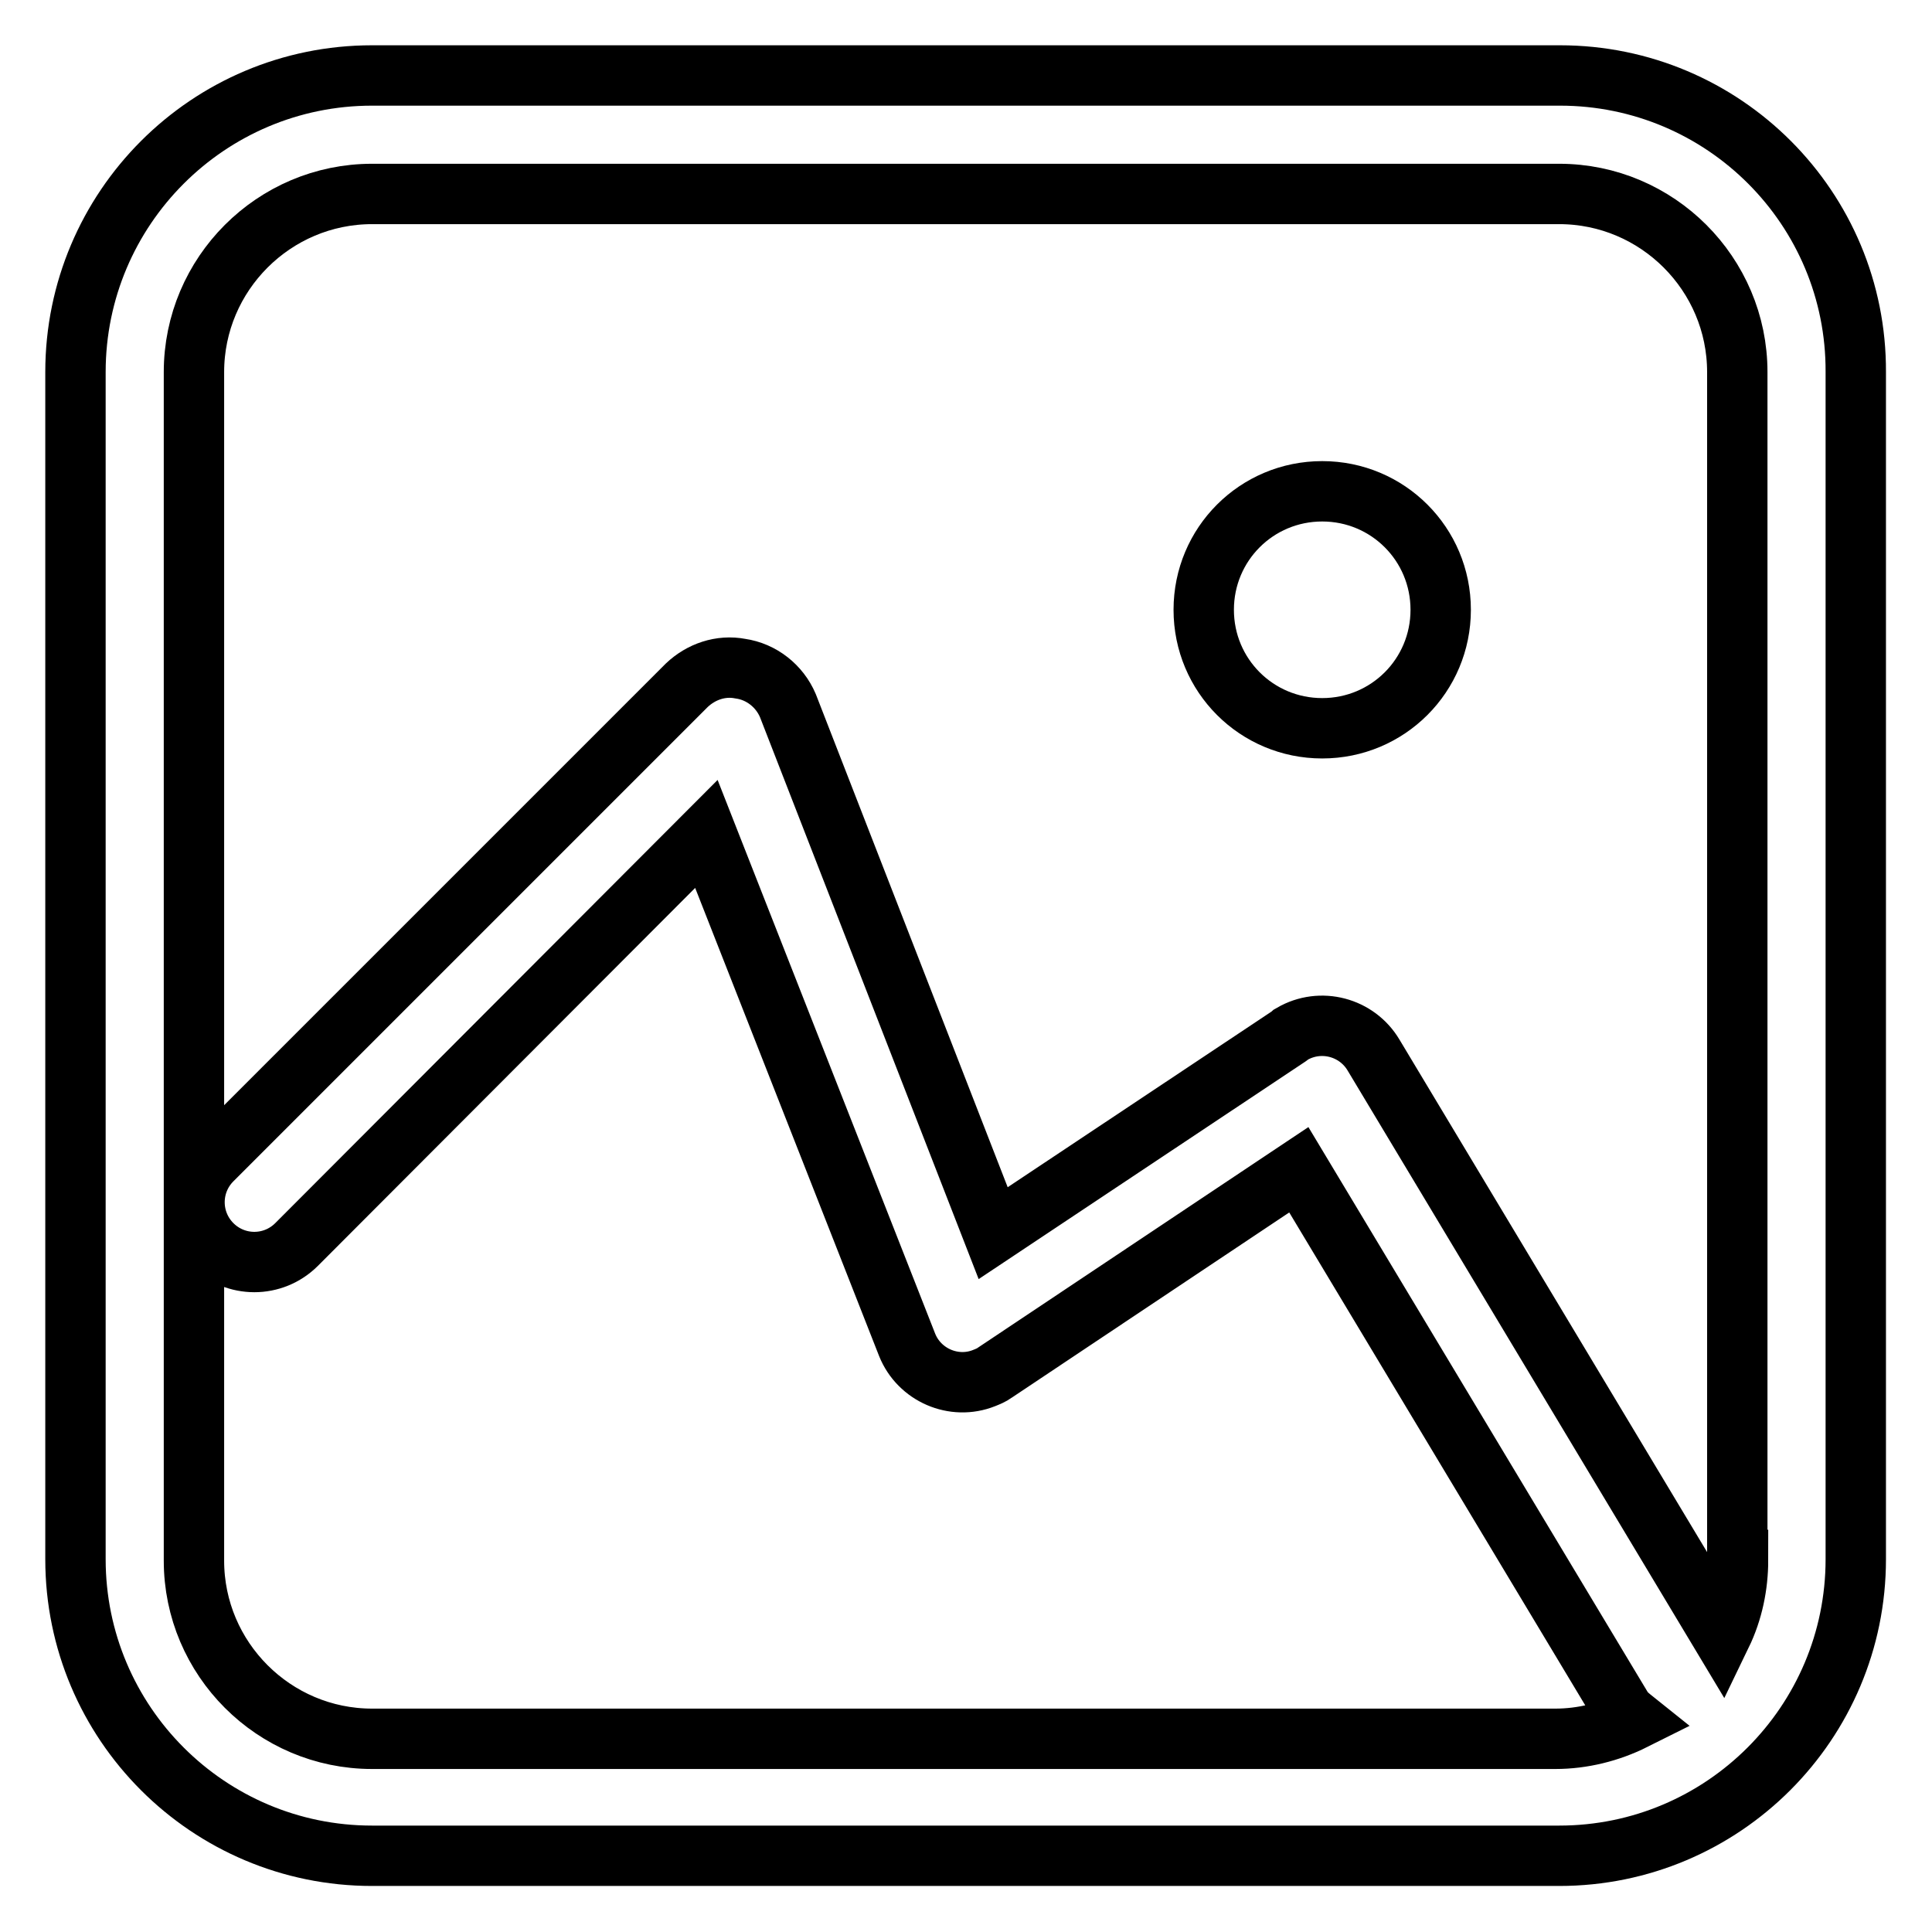
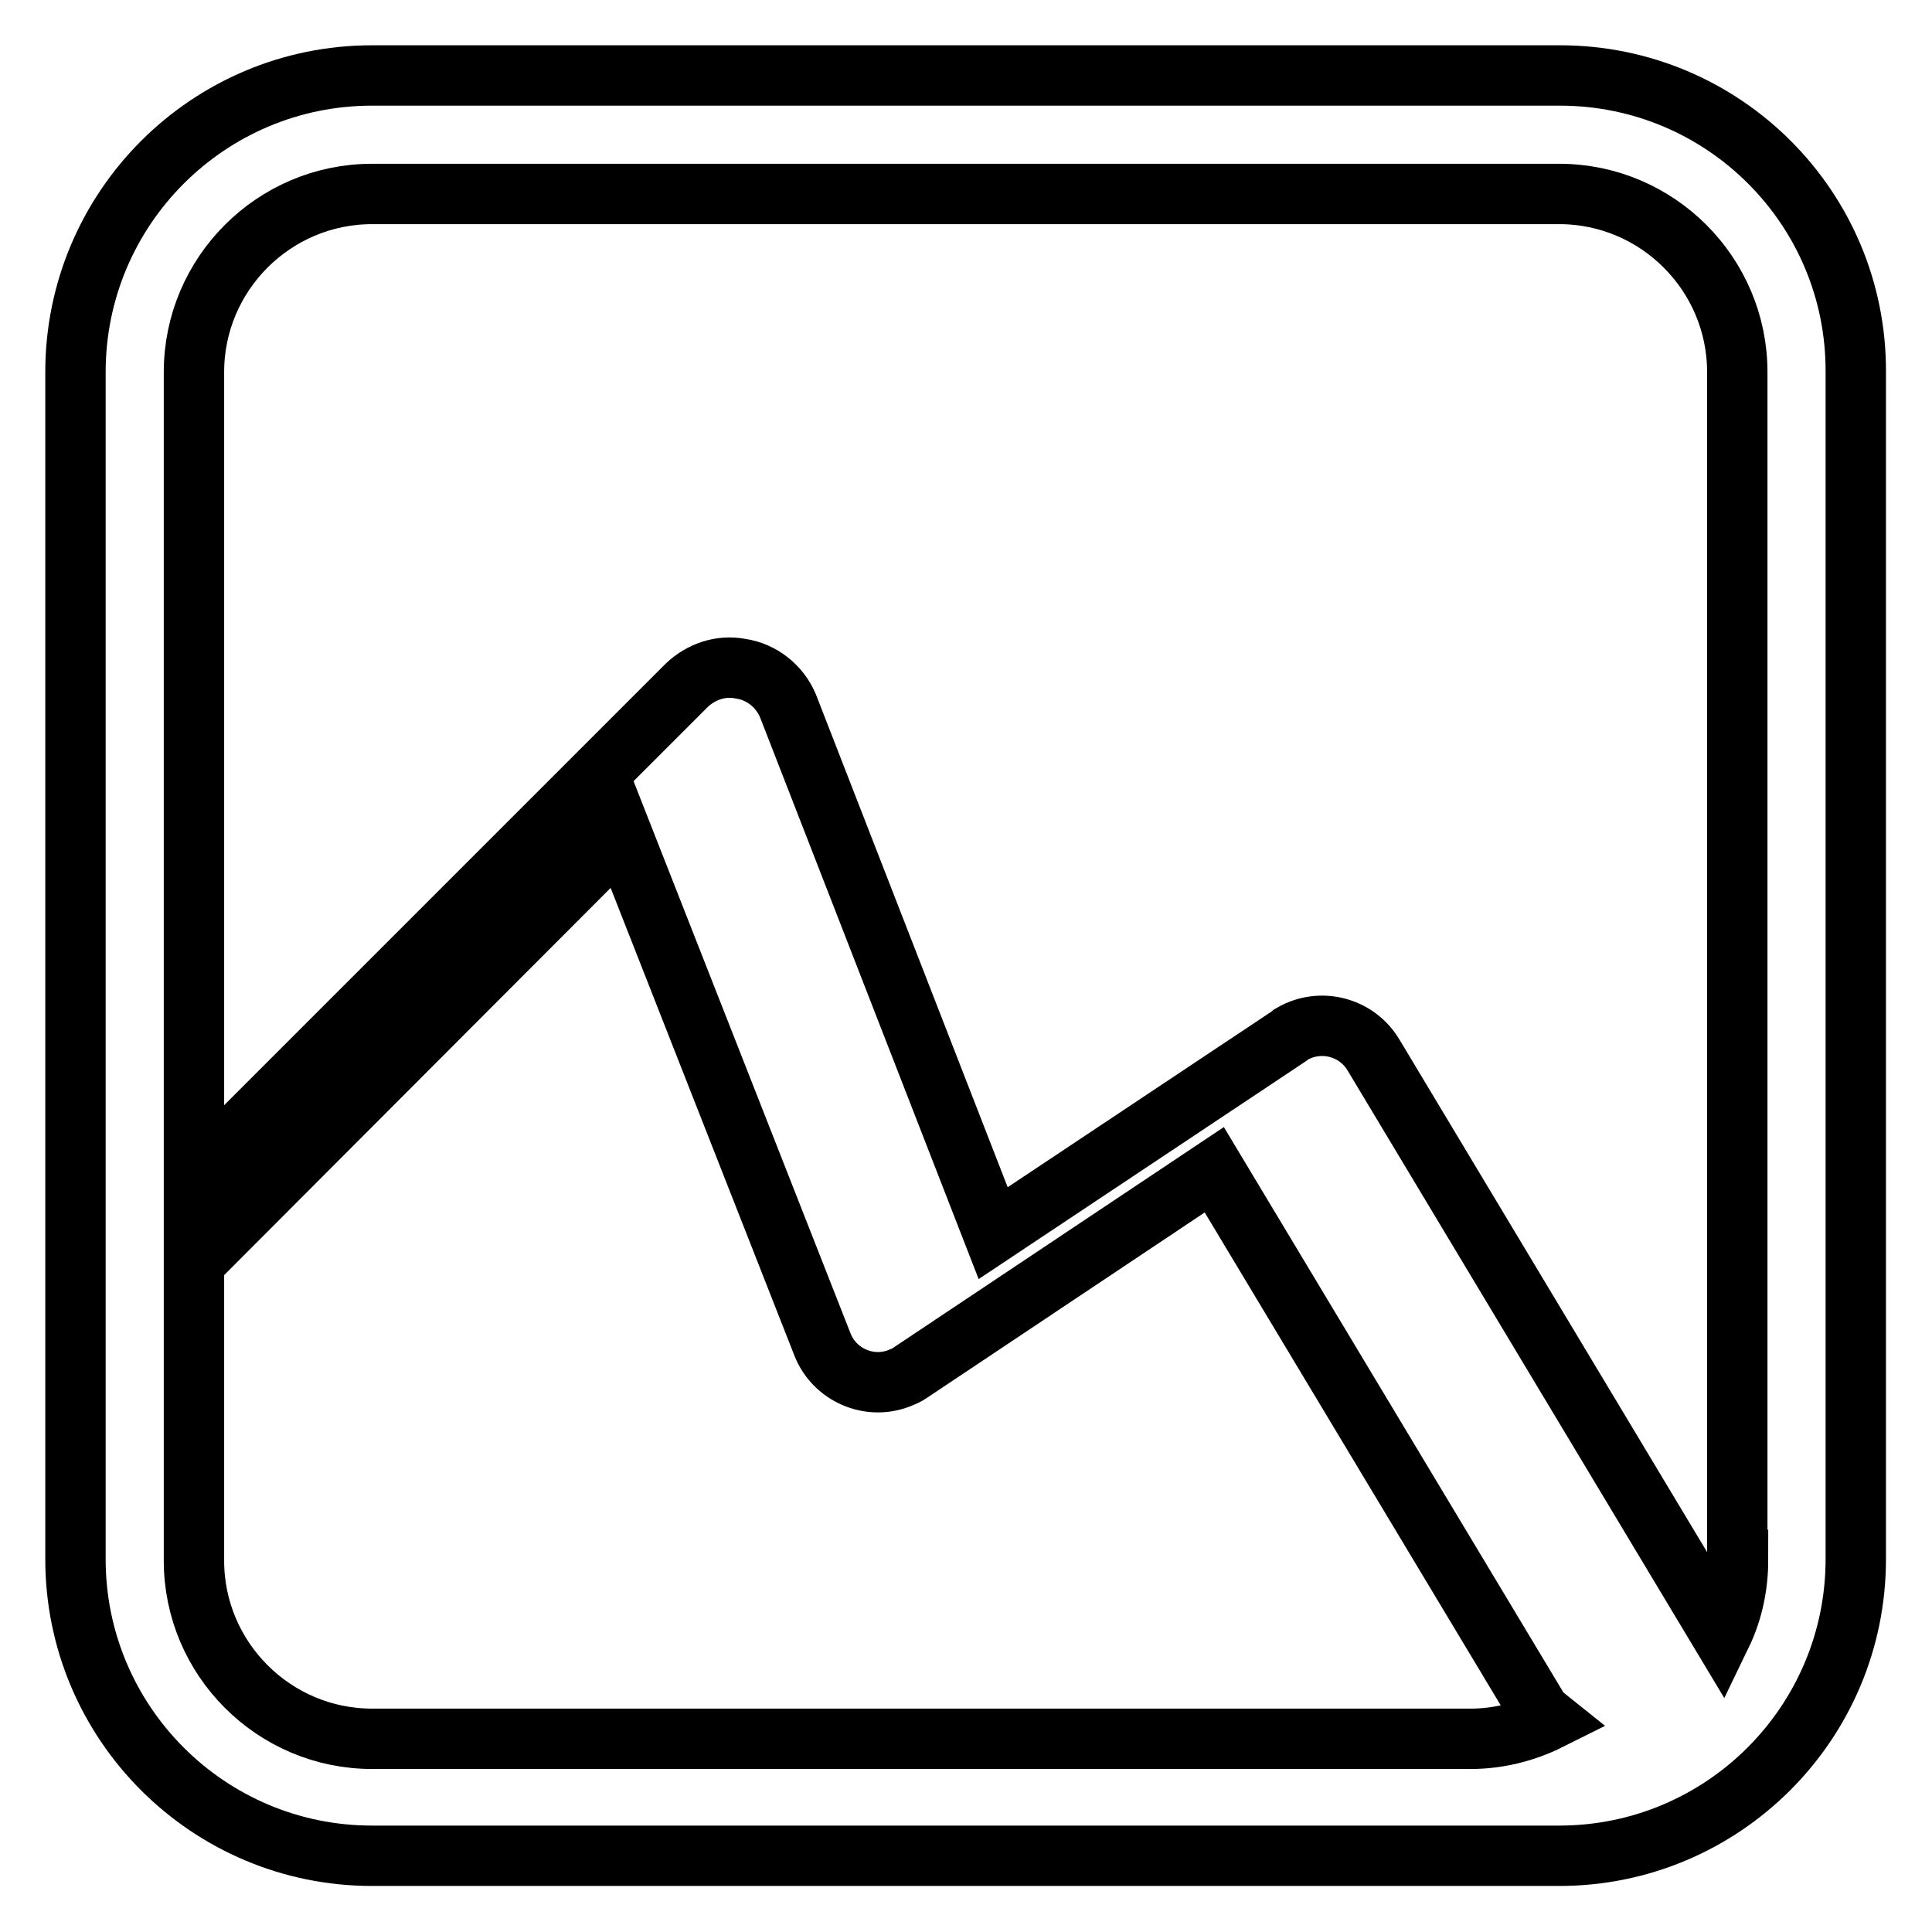
<svg xmlns="http://www.w3.org/2000/svg" version="1.1" x="0px" y="0px" viewBox="0 0 256 256" enable-background="new 0 0 256 256" xml:space="preserve">
  <g>
-     <path stroke-width="8" fill-opacity="0" stroke="#000000" d="M206.7,10H49.3C27.6,10,10,27.6,10,49.3v157.3c0,21.7,17.6,39.3,39.3,39.3h157.3 c21.7,0,39.3-17.6,39.3-39.3V49.3C246,27.6,228.4,10,206.7,10z M230.3,206.7c0,3.4-0.7,6.8-2.2,9.9L182,139.8 c-2.2-3.7-7-5-10.8-2.8c-0.1,0.1-0.3,0.2-0.4,0.3l-39.2,26.1l-27.2-69.9c-1.1-2.6-3.5-4.5-6.3-4.9c-2.6-0.5-5.2,0.4-7.1,2.2 l-62.9,62.9c-3.1,3.1-3.1,8.1,0,11.2c3.1,3.1,8.1,3.1,11.2,0l54.3-54.4l26.6,67.7c1.6,4,6.2,6,10.2,4.4c0.5-0.2,1-0.4,1.4-0.7 l40.3-26.9l43,71.6c0.4,0.5,0.9,0.9,1.4,1.3c-3.2,1.6-6.8,2.5-10.4,2.5H49.3c-13,0-23.6-10.6-23.6-23.6l0,0V49.3 c0-13,10.6-23.6,23.6-23.6h157.3c13,0,23.6,10.6,23.6,23.6l0,0V206.7z" />
-     <path stroke-width="8" fill-opacity="0" stroke="#000000" d="M159.5,80.8c0,8.7,7,15.7,15.7,15.7c8.7,0,15.7-7,15.7-15.7l0,0c0-8.7-7-15.7-15.7-15.7 C166.5,65.1,159.5,72.1,159.5,80.8z" />
+     <path stroke-width="8" fill-opacity="0" stroke="#000000" d="M206.7,10H49.3C27.6,10,10,27.6,10,49.3v157.3c0,21.7,17.6,39.3,39.3,39.3h157.3 c21.7,0,39.3-17.6,39.3-39.3V49.3C246,27.6,228.4,10,206.7,10z M230.3,206.7c0,3.4-0.7,6.8-2.2,9.9L182,139.8 c-2.2-3.7-7-5-10.8-2.8c-0.1,0.1-0.3,0.2-0.4,0.3l-39.2,26.1l-27.2-69.9c-1.1-2.6-3.5-4.5-6.3-4.9c-2.6-0.5-5.2,0.4-7.1,2.2 l-62.9,62.9c-3.1,3.1-3.1,8.1,0,11.2l54.3-54.4l26.6,67.7c1.6,4,6.2,6,10.2,4.4c0.5-0.2,1-0.4,1.4-0.7 l40.3-26.9l43,71.6c0.4,0.5,0.9,0.9,1.4,1.3c-3.2,1.6-6.8,2.5-10.4,2.5H49.3c-13,0-23.6-10.6-23.6-23.6l0,0V49.3 c0-13,10.6-23.6,23.6-23.6h157.3c13,0,23.6,10.6,23.6,23.6l0,0V206.7z" />
  </g>
</svg>